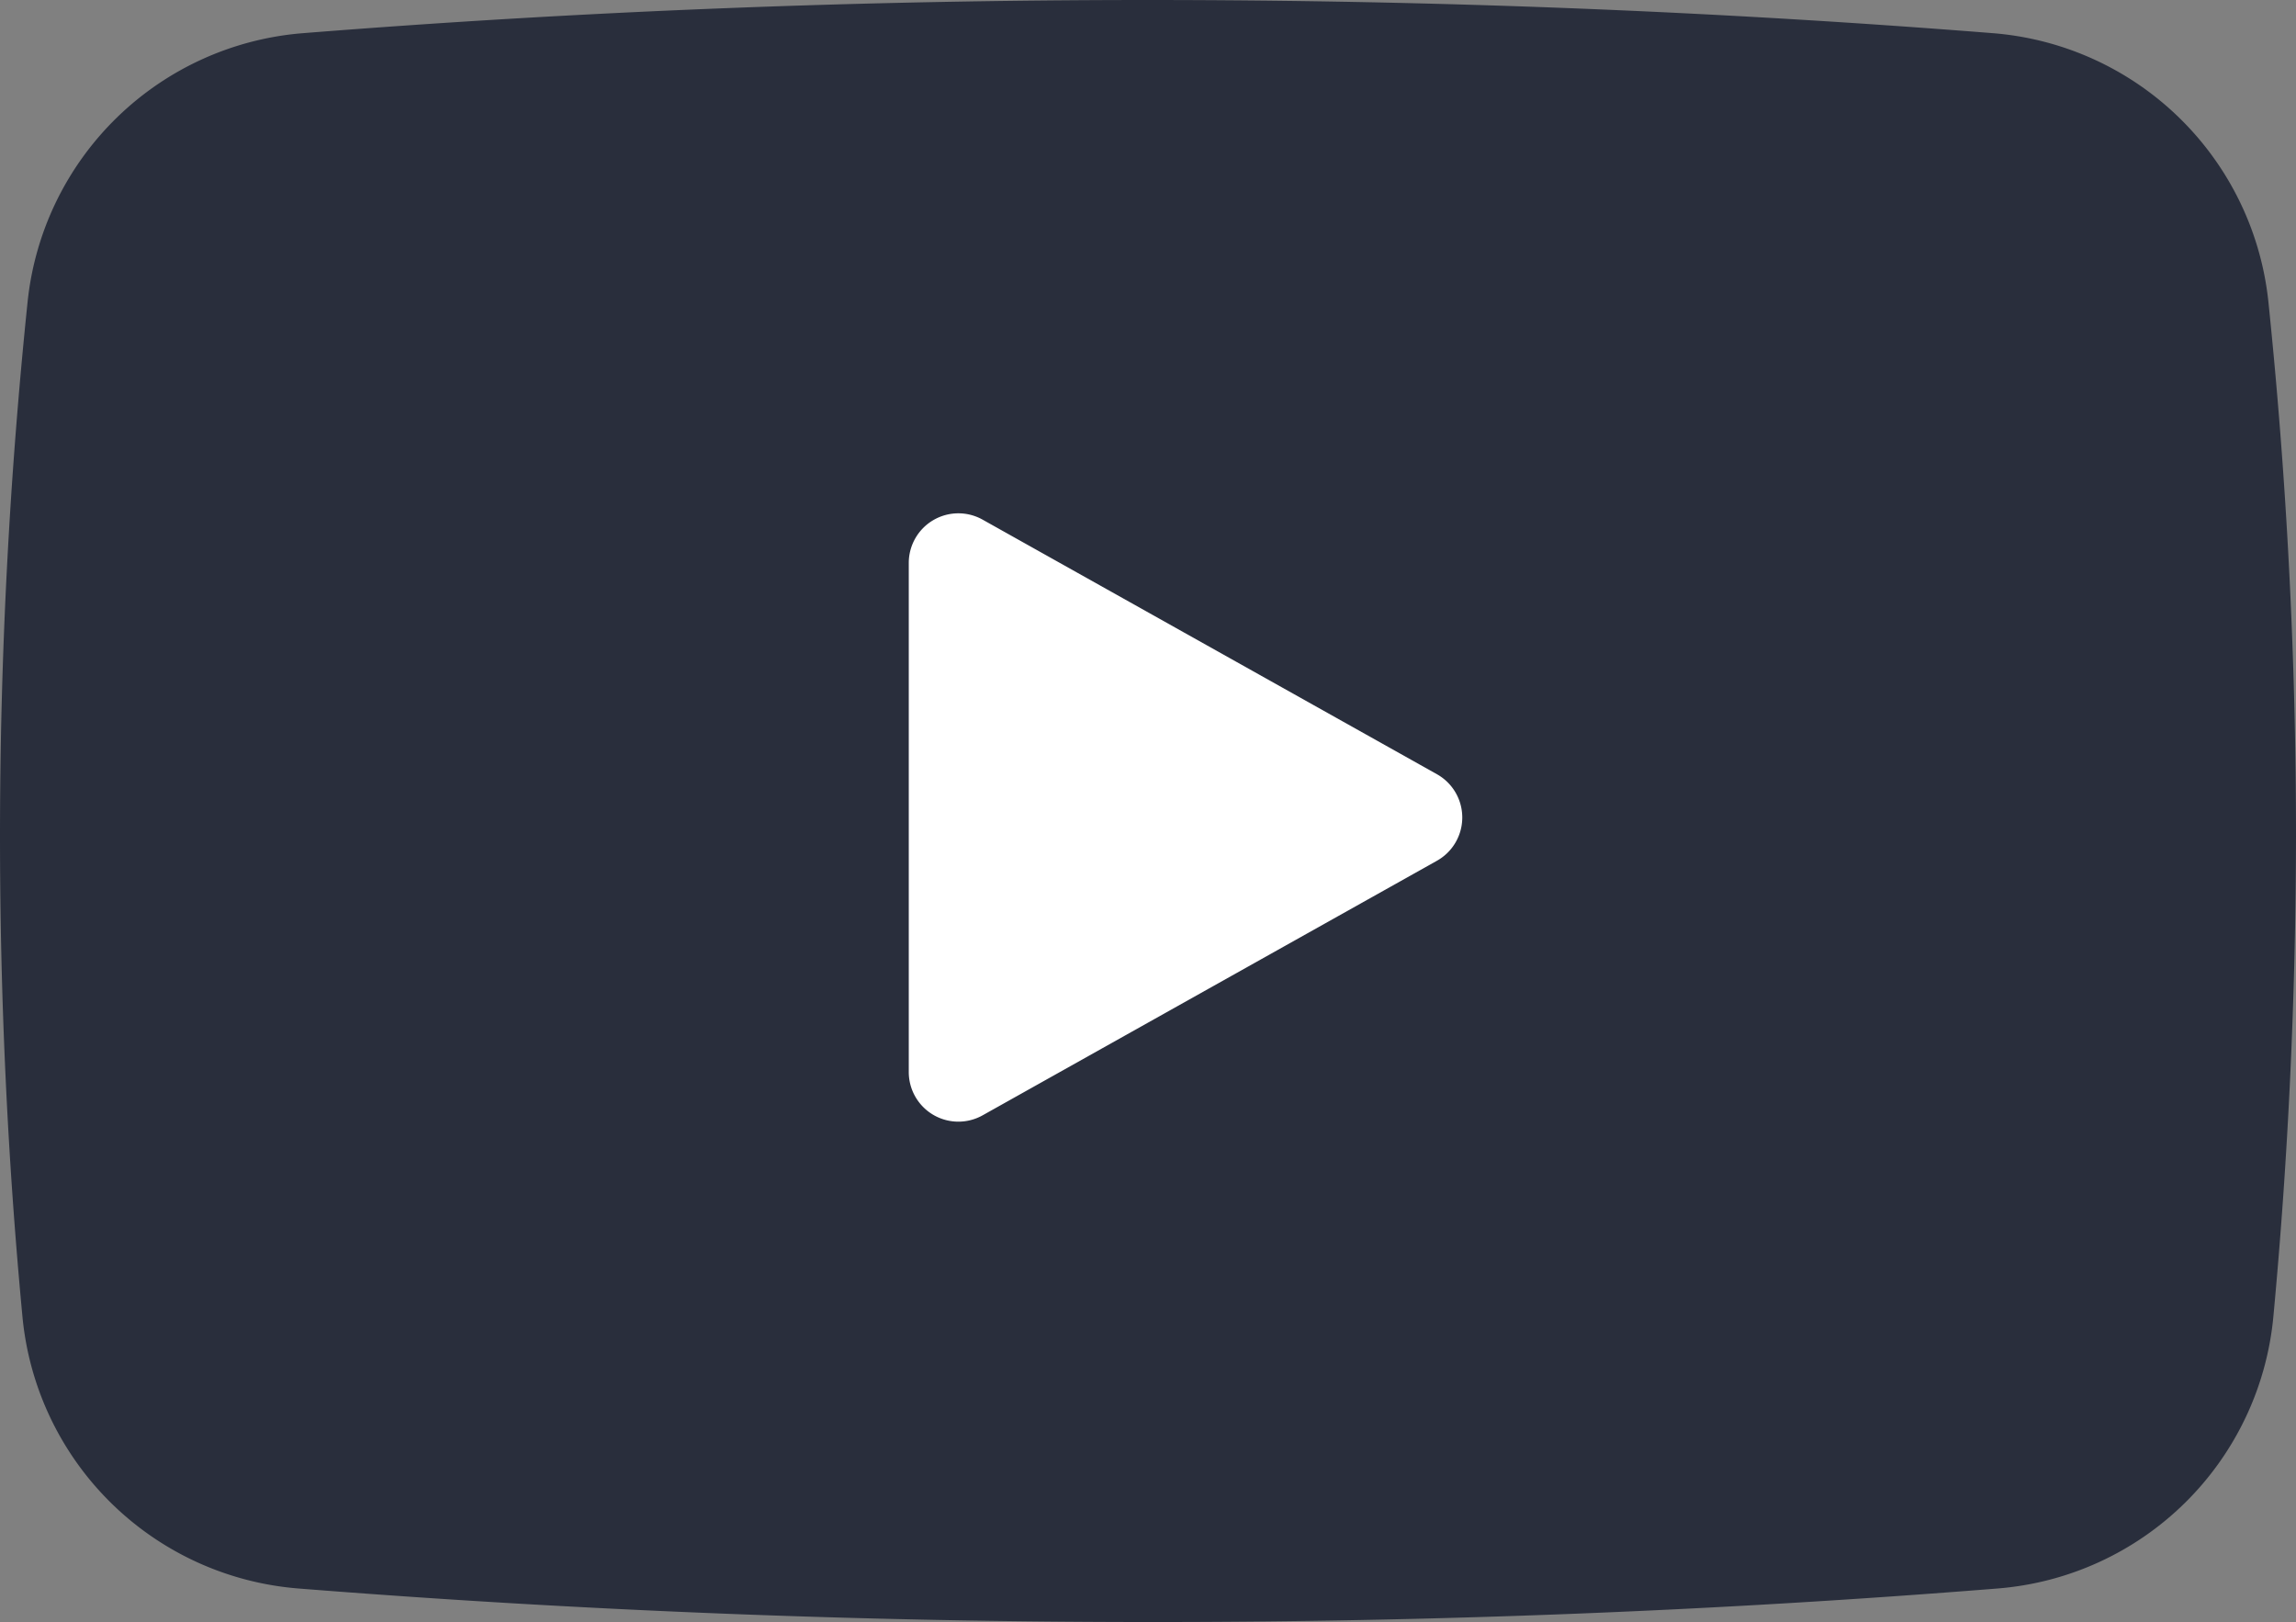
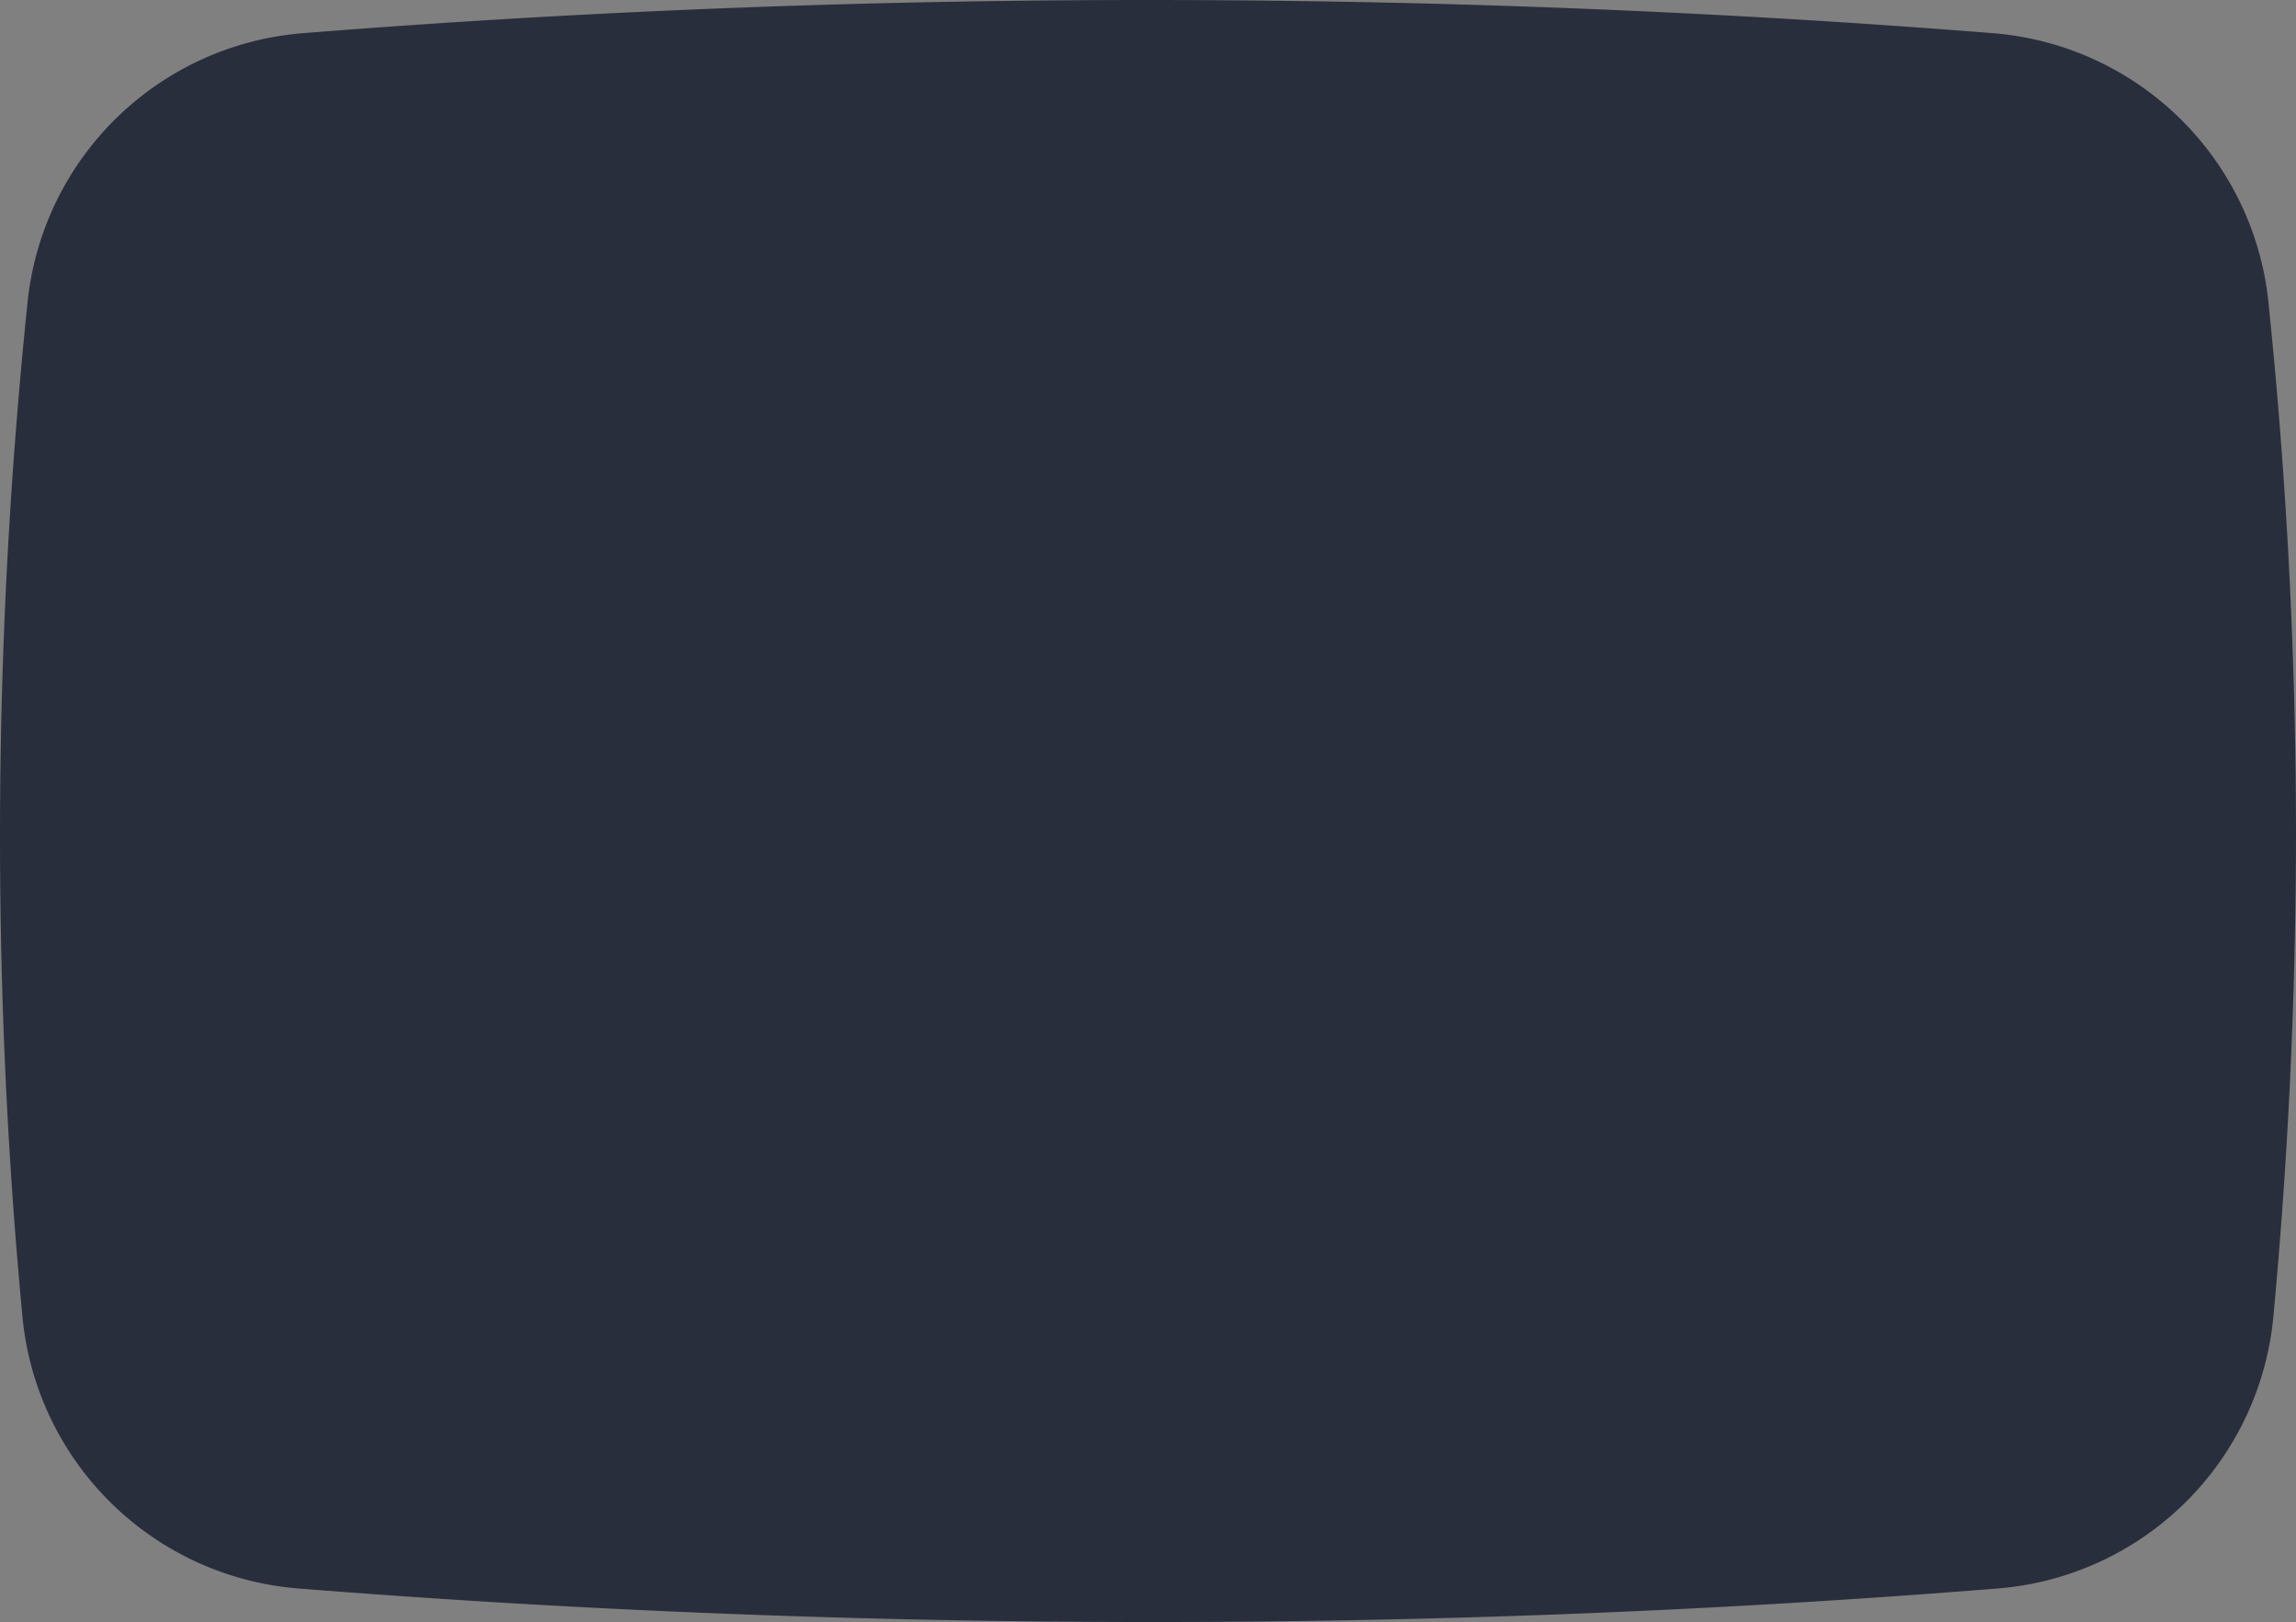
<svg xmlns="http://www.w3.org/2000/svg" viewBox="0 0 124.05 87.63">
  <rect x="0" y="0" width="124.05" height="87.63" fill="#808080" stroke="none" />
  <defs>
    <style>.cls-1{fill:#0c1225;opacity:0.74;}.cls-2{fill:#fff;}</style>
  </defs>
  <title>资源 1</title>
  <g id="图层_2" data-name="图层 2">
    <g id="图层_1-2" data-name="图层 1">
      <path class="cls-1" d="M107.91,85.82A16.26,16.26,0,0,0,122.83,71.1q1.2-12.81,1.22-25.94a280.38,280.38,0,0,0-1.49-28.84A16.26,16.26,0,0,0,107.64,1.79Q85.07,0,62,0T16.4,1.79A16.25,16.25,0,0,0,1.49,16.32,280.38,280.38,0,0,0,0,45.16Q0,58.29,1.21,71.1A16.27,16.27,0,0,0,16.14,85.82q22.7,1.8,45.88,1.81T107.91,85.82Z" />
-       <path class="cls-2" d="M53.1,28.08,77.64,41.83a2.68,2.68,0,0,1,0,4.67L53.1,60.25a2.68,2.68,0,0,1-4-2.34V30.41A2.68,2.68,0,0,1,53.1,28.08Z" />
    </g>
  </g>
</svg>